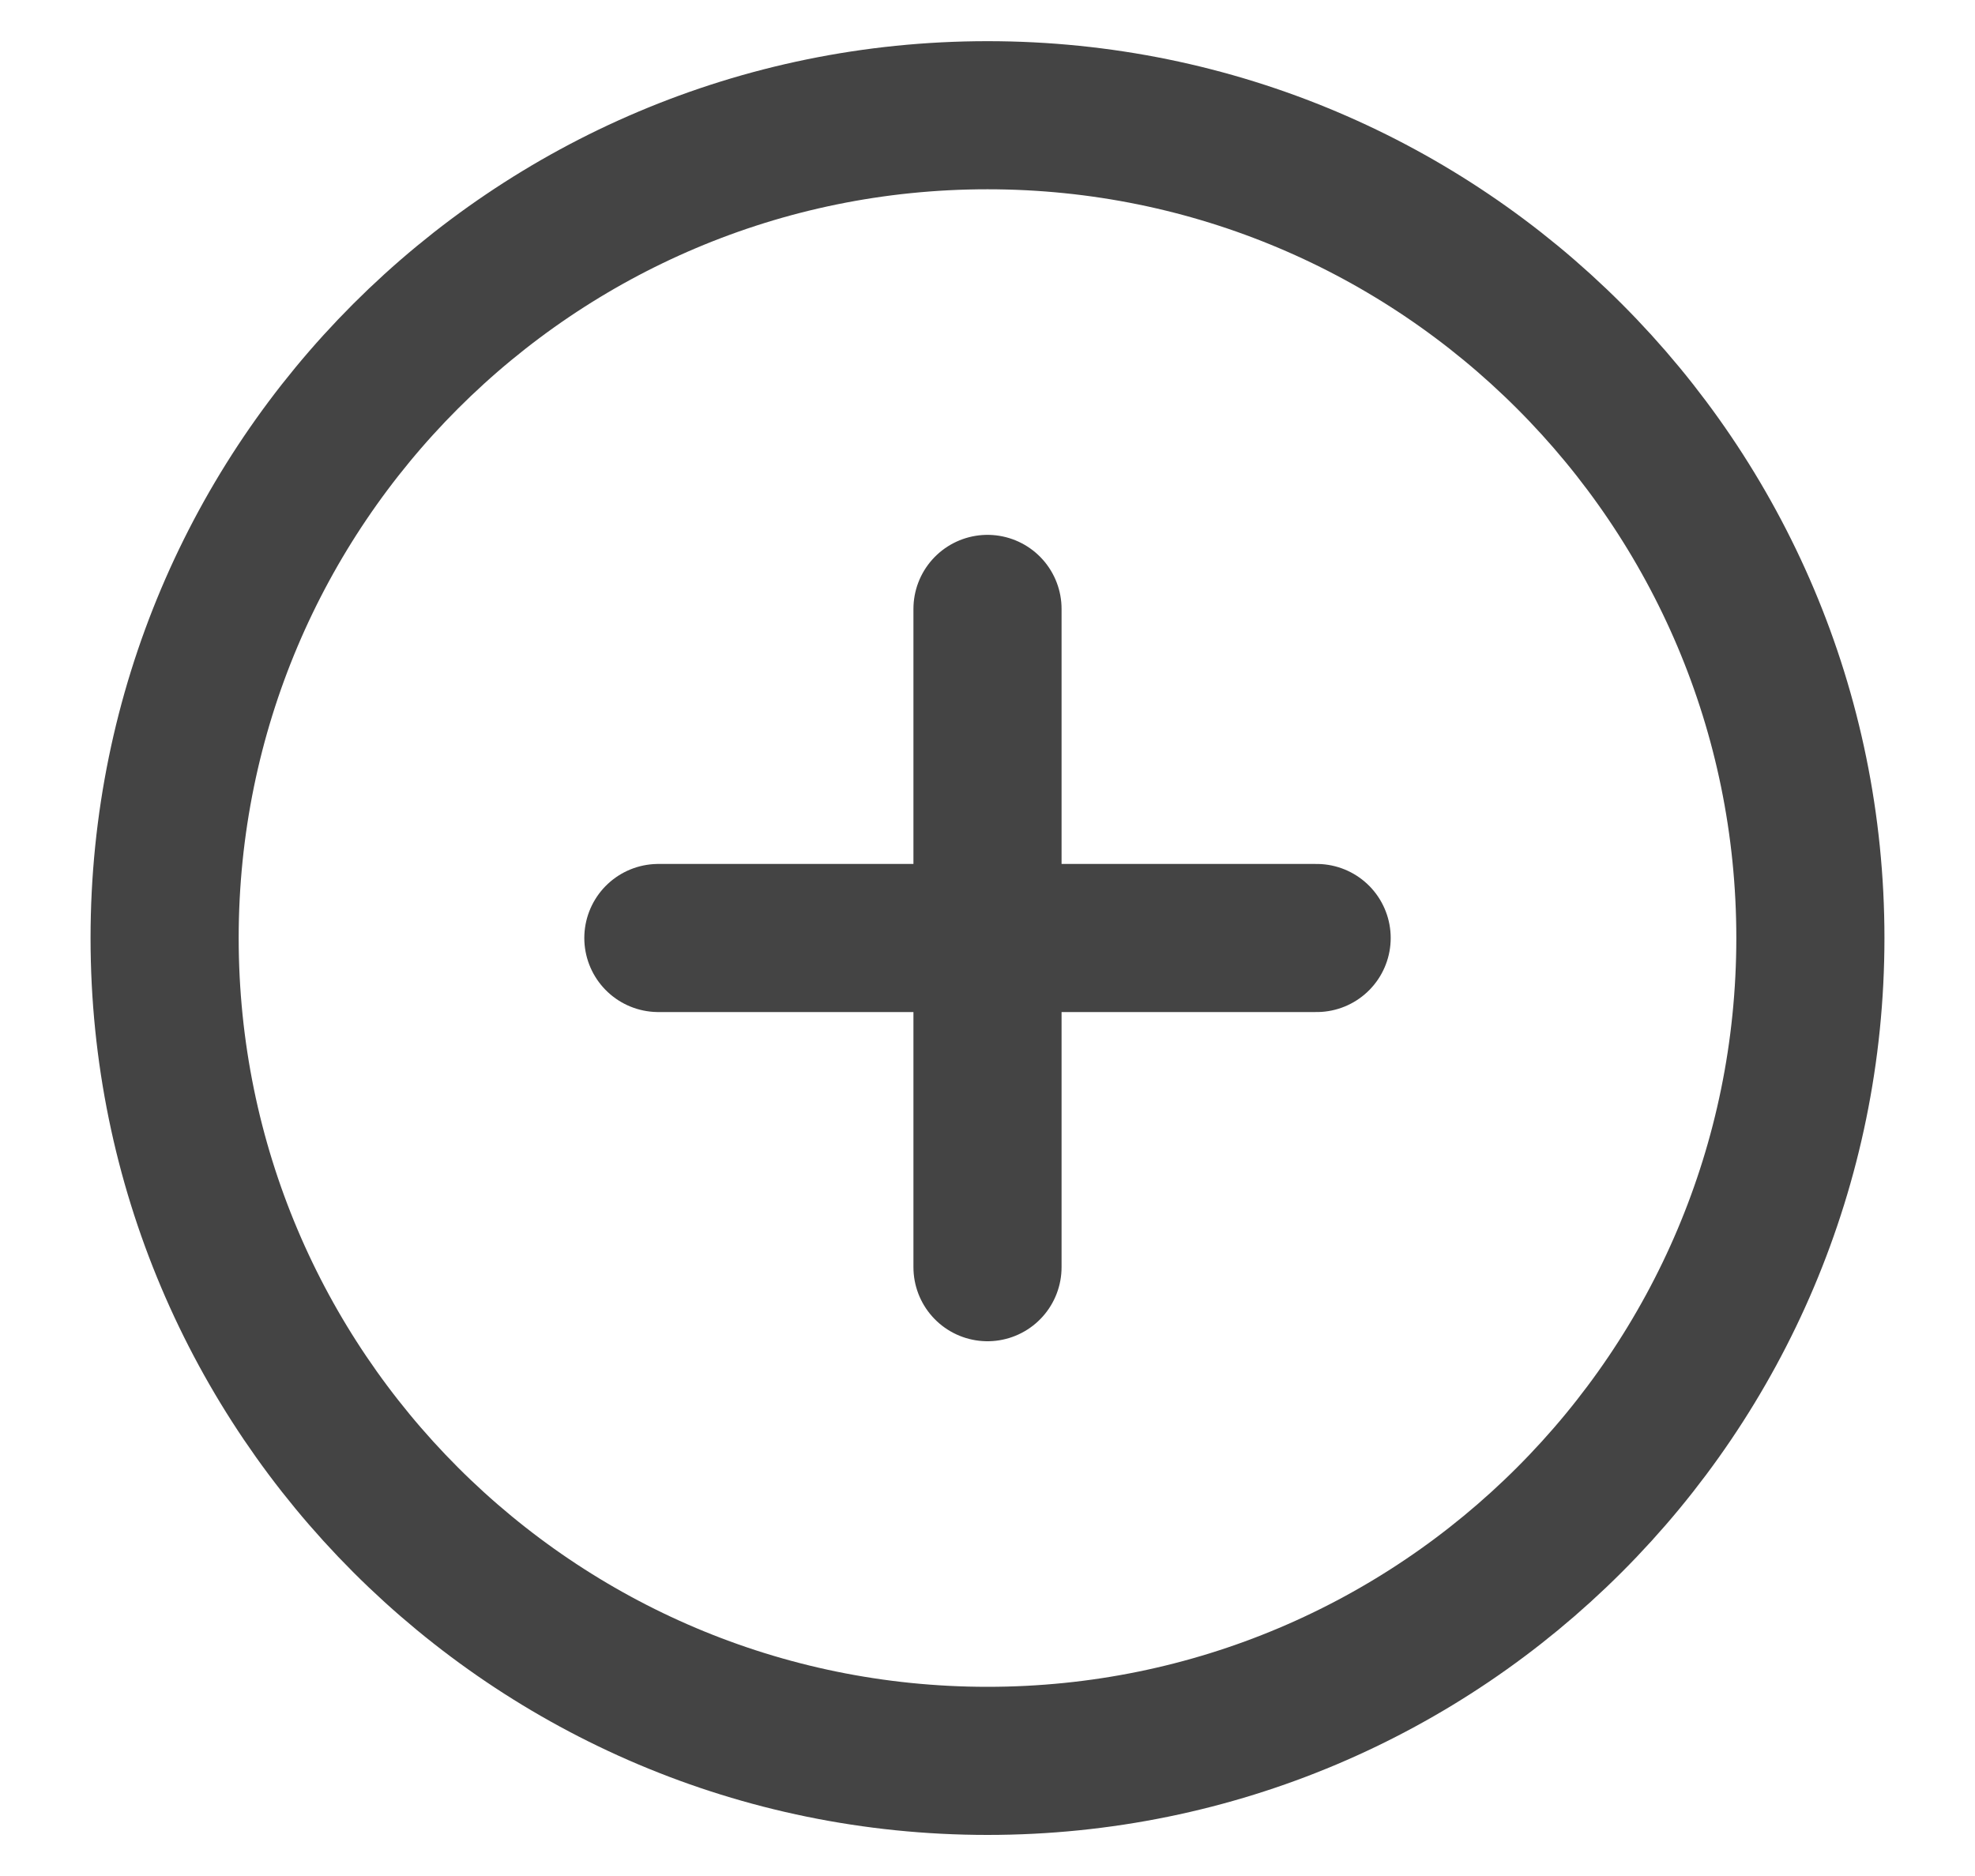
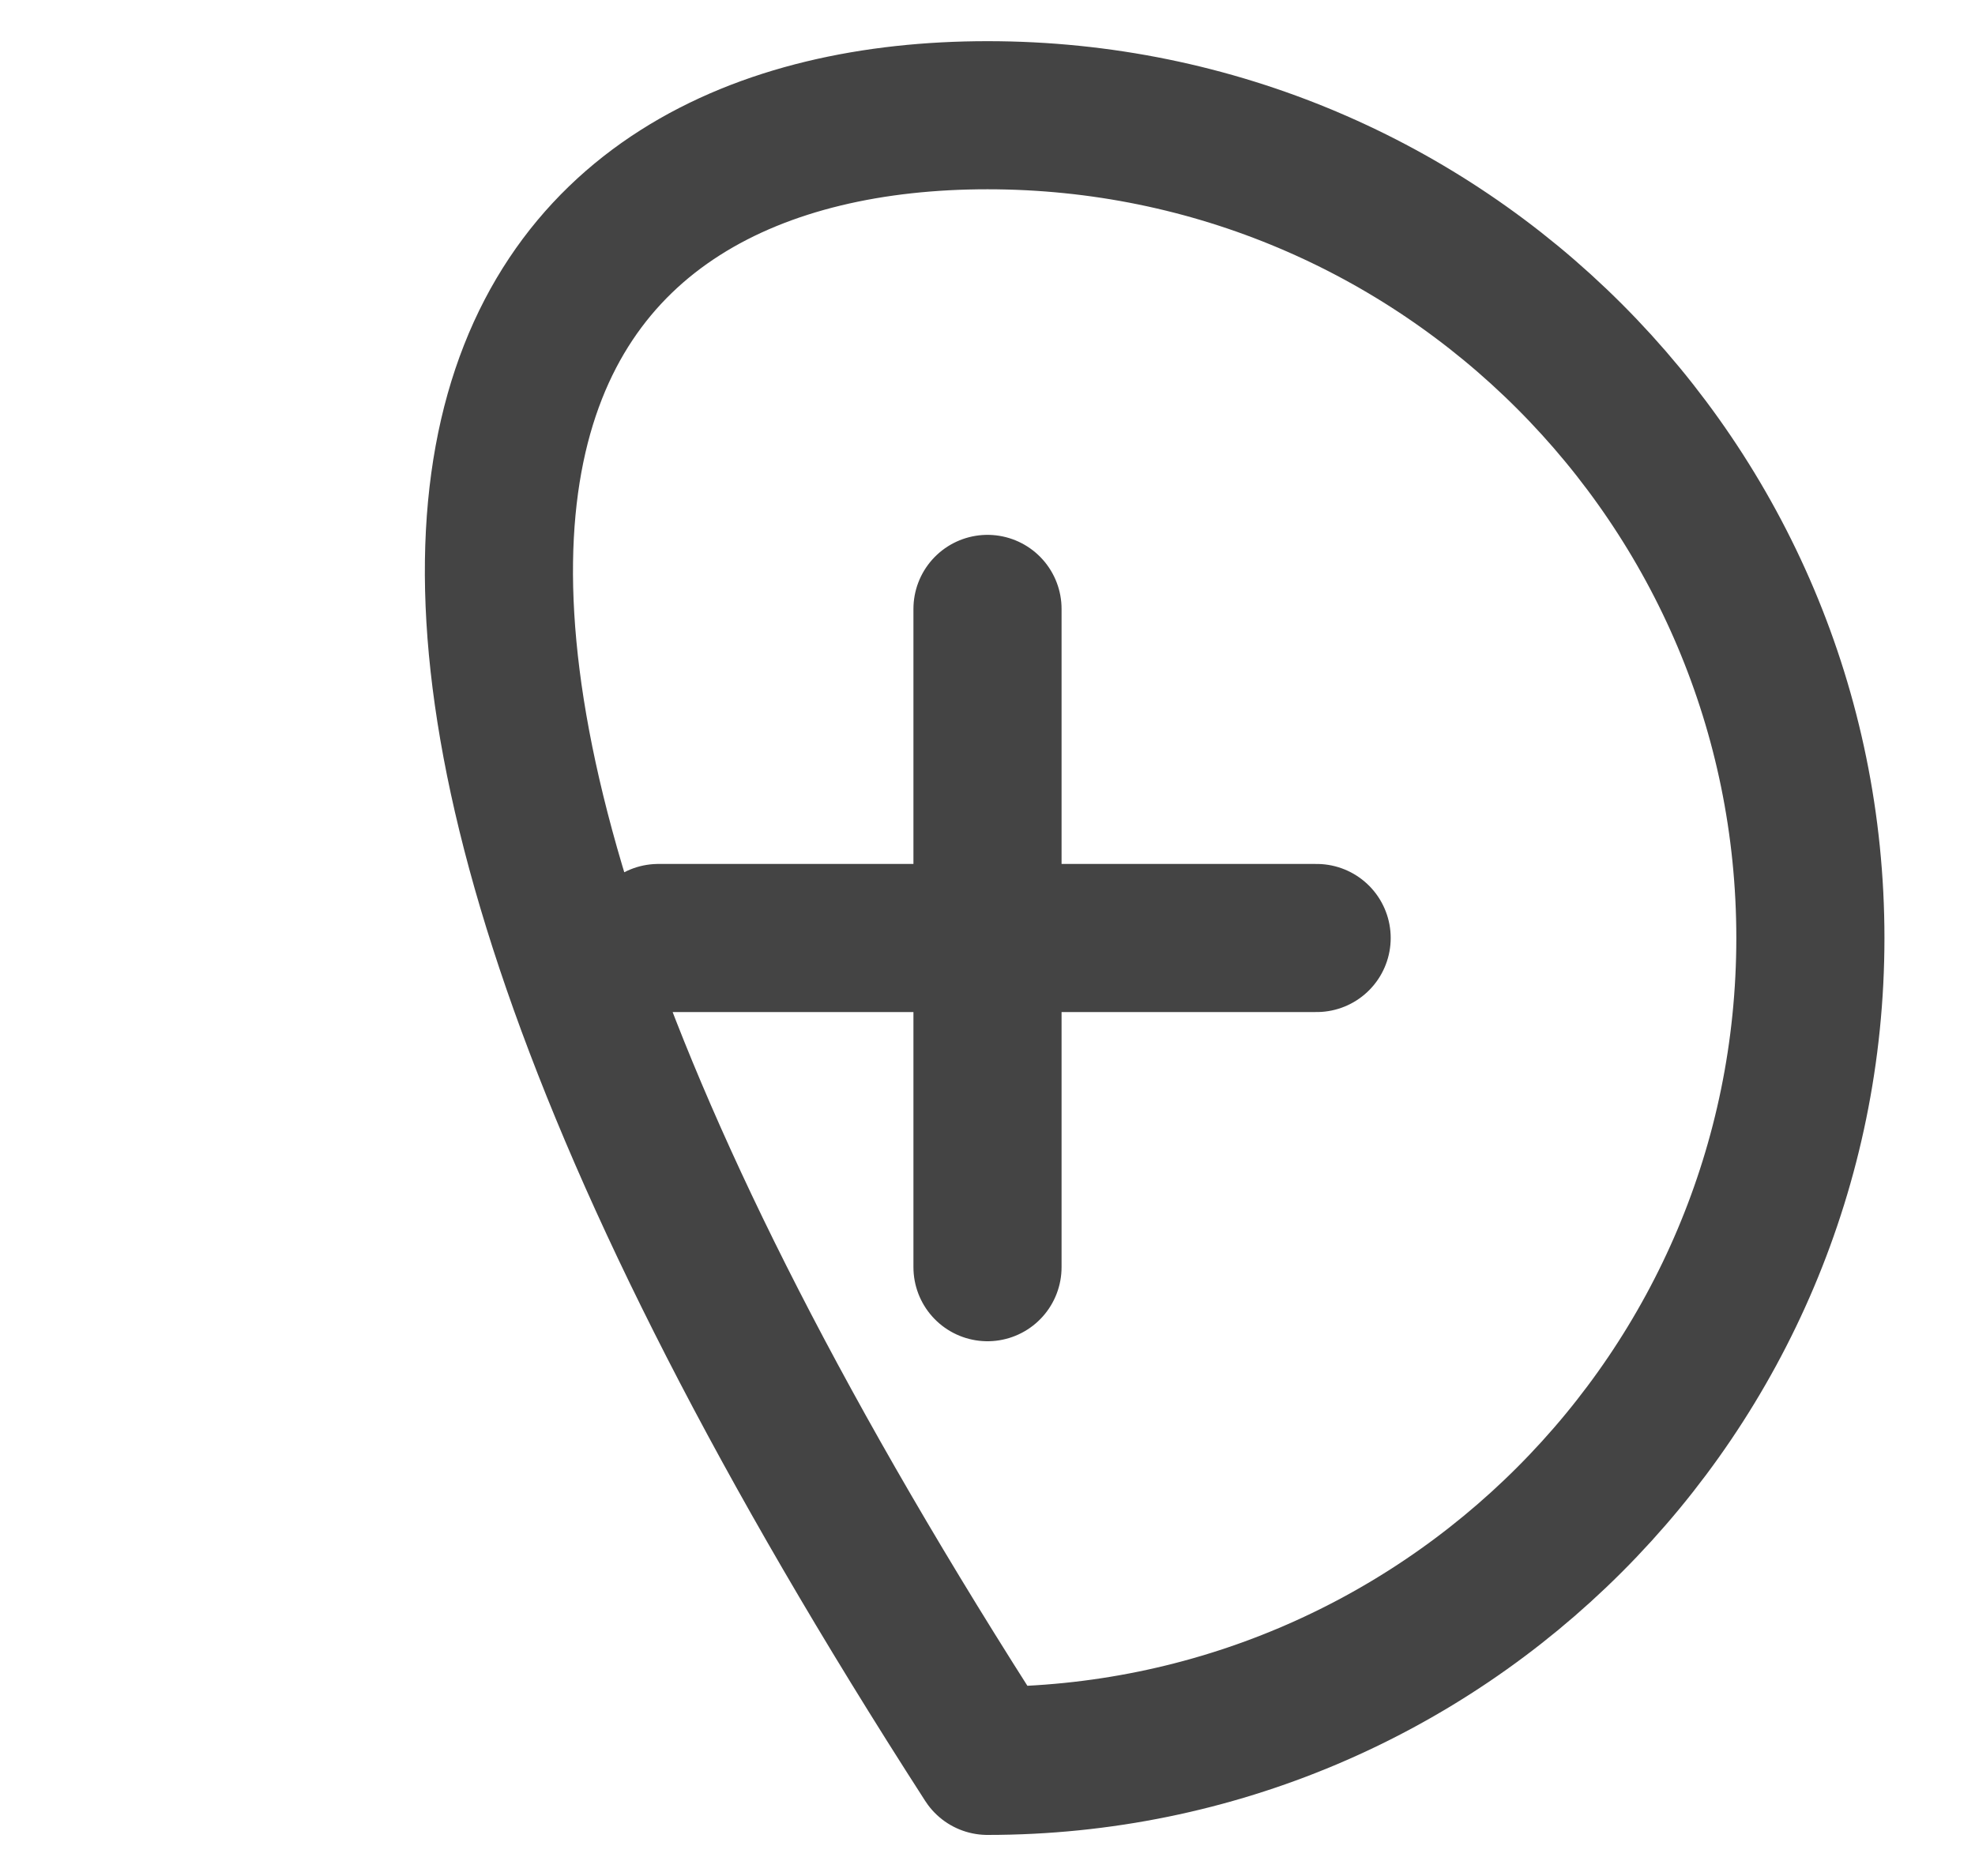
<svg xmlns="http://www.w3.org/2000/svg" width="20" height="19" viewBox="0 0 20 19" fill="none">
-   <path d="M10 6.167V12.834M6.667 9.5H13.333M18.333 9.5C18.333 14.103 14.602 17.834 10 17.834C5.398 17.834 1.667 14.103 1.667 9.5C1.667 4.898 5.398 1.167 10 1.167C14.602 1.167 18.333 4.898 18.333 9.5Z" stroke="#444444" stroke-width="1.5" stroke-linecap="round" stroke-linejoin="round" />
+   <path d="M10 6.167V12.834M6.667 9.5H13.333M18.333 9.5C18.333 14.103 14.602 17.834 10 17.834C1.667 4.898 5.398 1.167 10 1.167C14.602 1.167 18.333 4.898 18.333 9.5Z" stroke="#444444" stroke-width="1.5" stroke-linecap="round" stroke-linejoin="round" />
</svg>